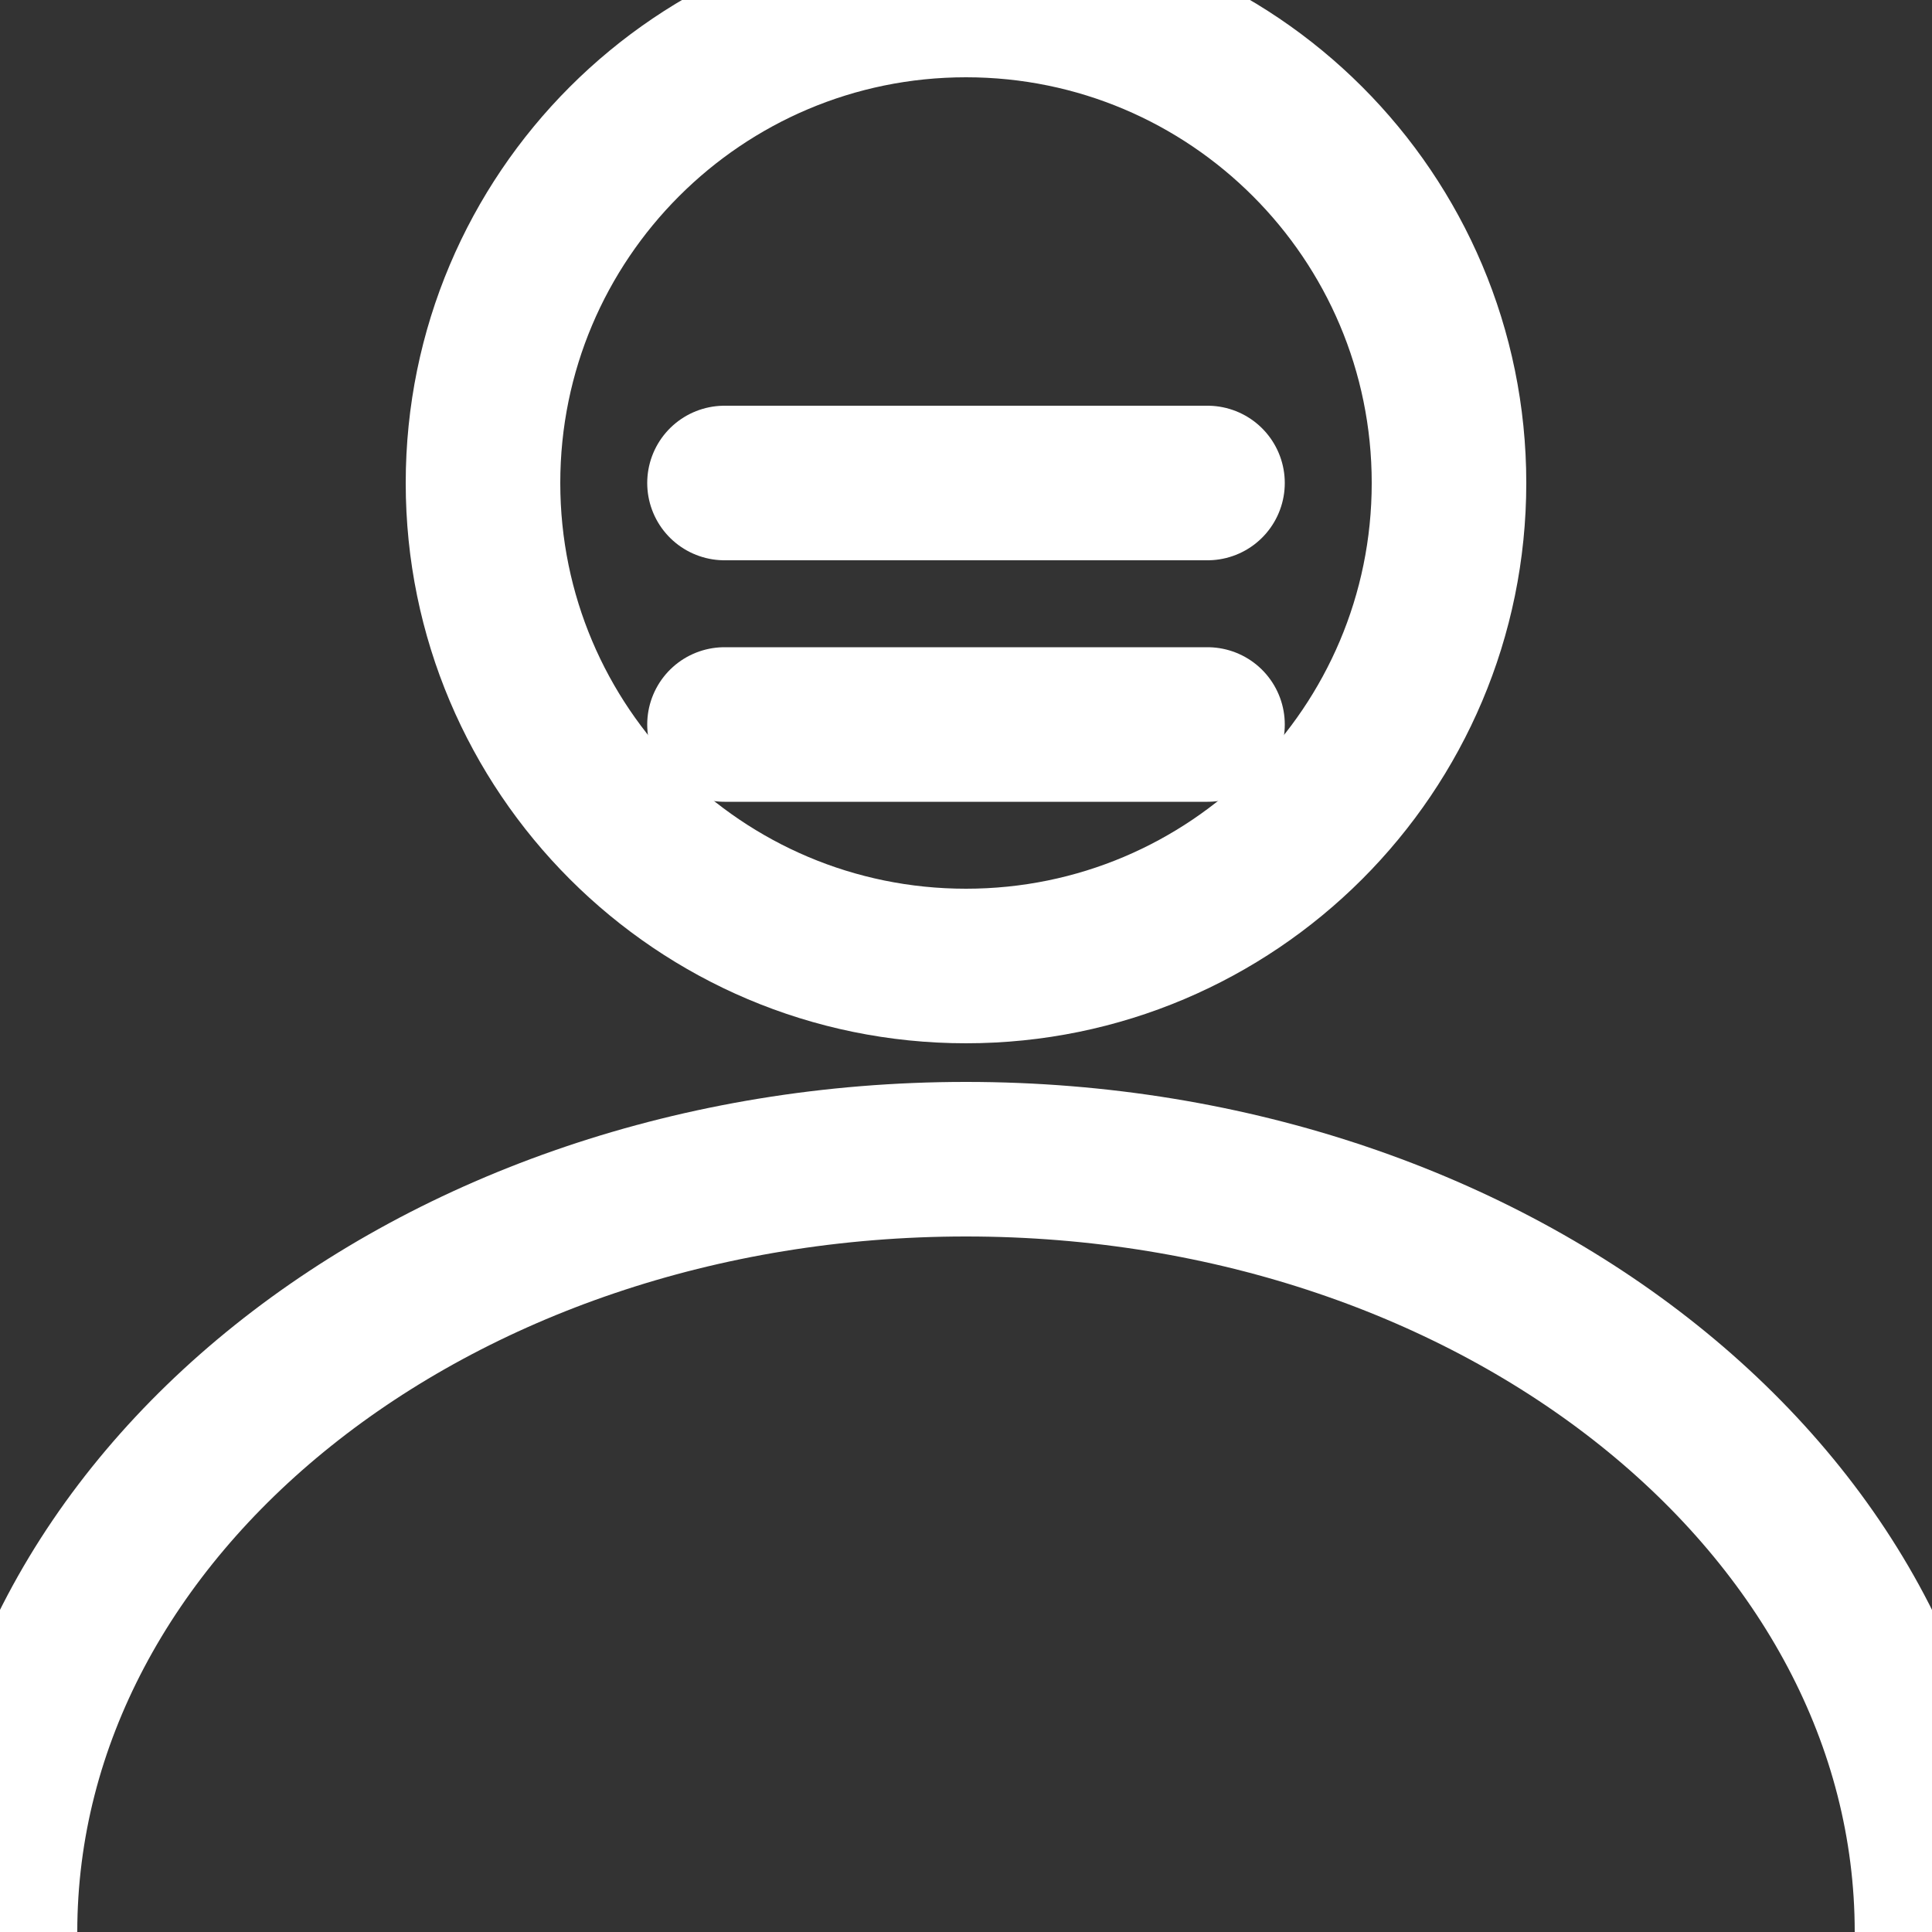
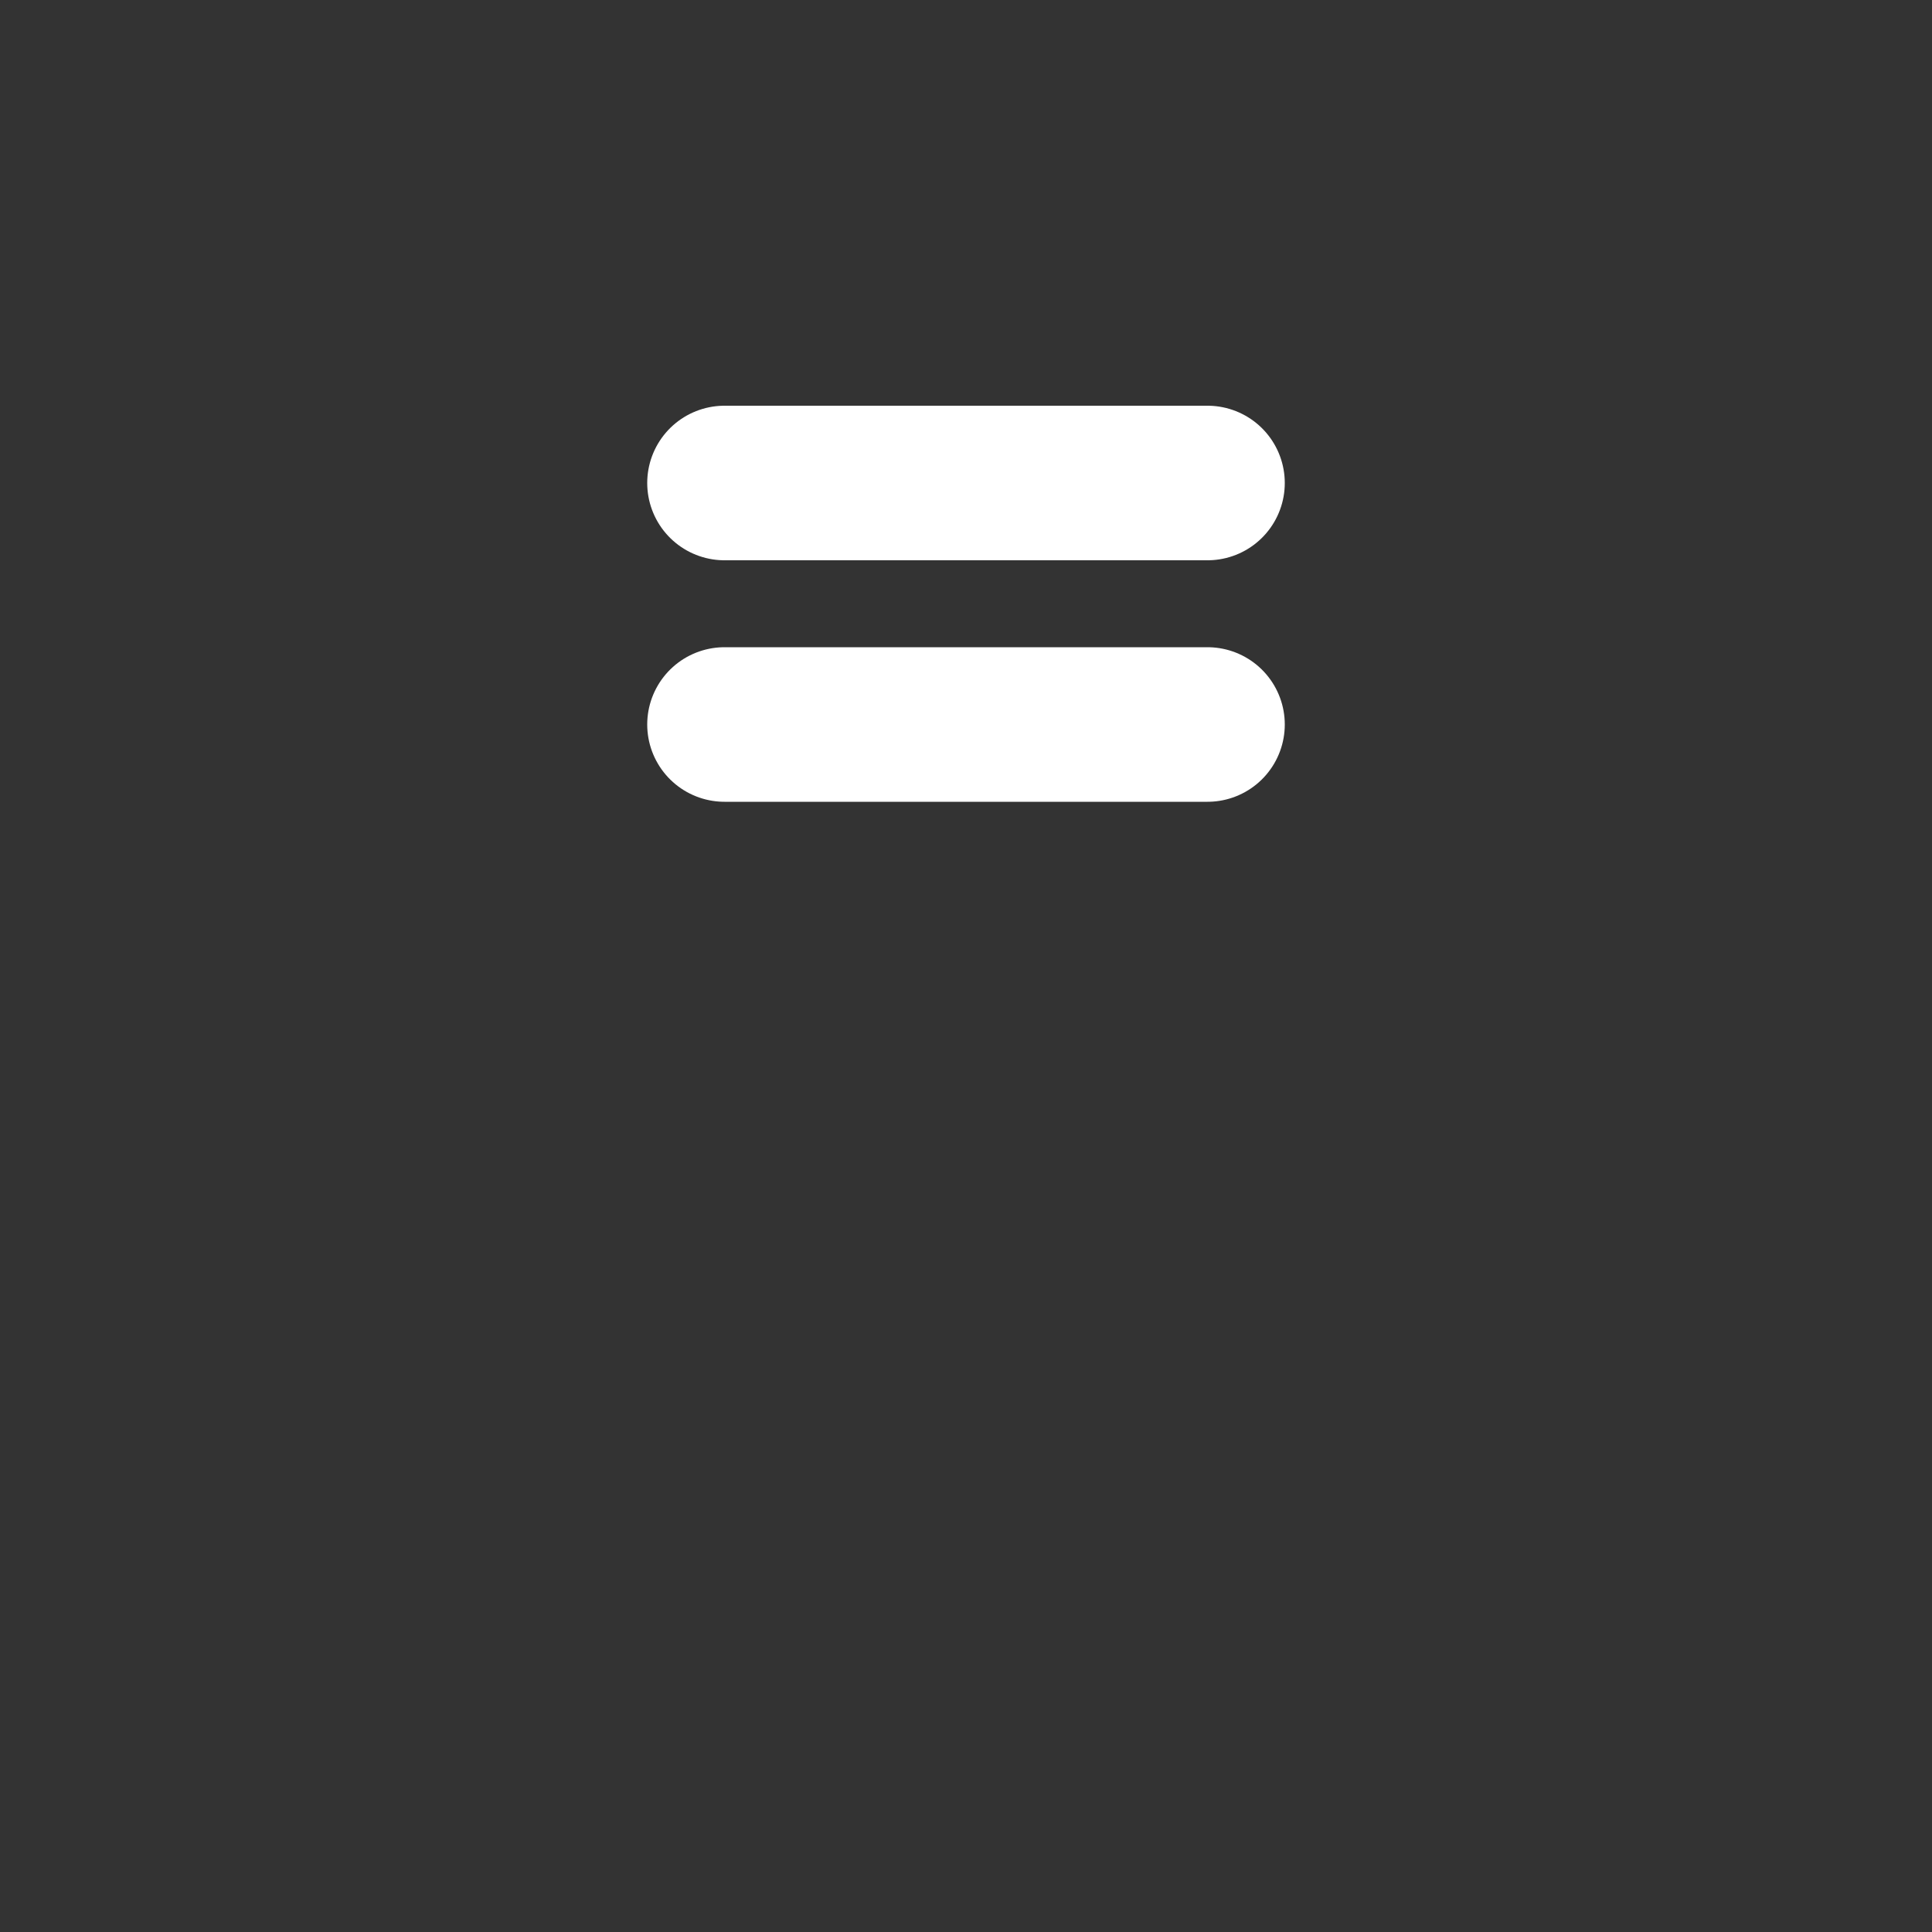
<svg xmlns="http://www.w3.org/2000/svg" width="20" height="20" viewBox="0 0 20 20" fill="none">
  <rect x="0" y="0" width="20" height="20" fill="#333333" stroke="none" />
  <g clip-path="url(#clip0_3874_37871)">
-     <path d="M10 10C12.761 10 15 7.761 15 5C15 2.239 12.761 0 10 0C7.239 0 5 2.239 5 5C5 7.761 7.239 10 10 10Z" stroke="white" stroke-width="1.6" stroke-linecap="round" stroke-linejoin="round" />
-     <path d="M0 20C0 15.582 4.477 12 10 12C15.523 12 20 15.582 20 20" stroke="white" stroke-width="1.6" stroke-linecap="round" stroke-linejoin="round" />
    <path d="M7.5 7.5H12.5" stroke="white" stroke-width="1.6" stroke-linecap="round" stroke-linejoin="round" />
    <path d="M7.5 5H12.5" stroke="white" stroke-width="1.6" stroke-linecap="round" stroke-linejoin="round" />
  </g>
  <defs>
    <clipPath id="clip0_3874_37871">
      <rect width="20" height="20" fill="white" />
    </clipPath>
  </defs>
</svg>